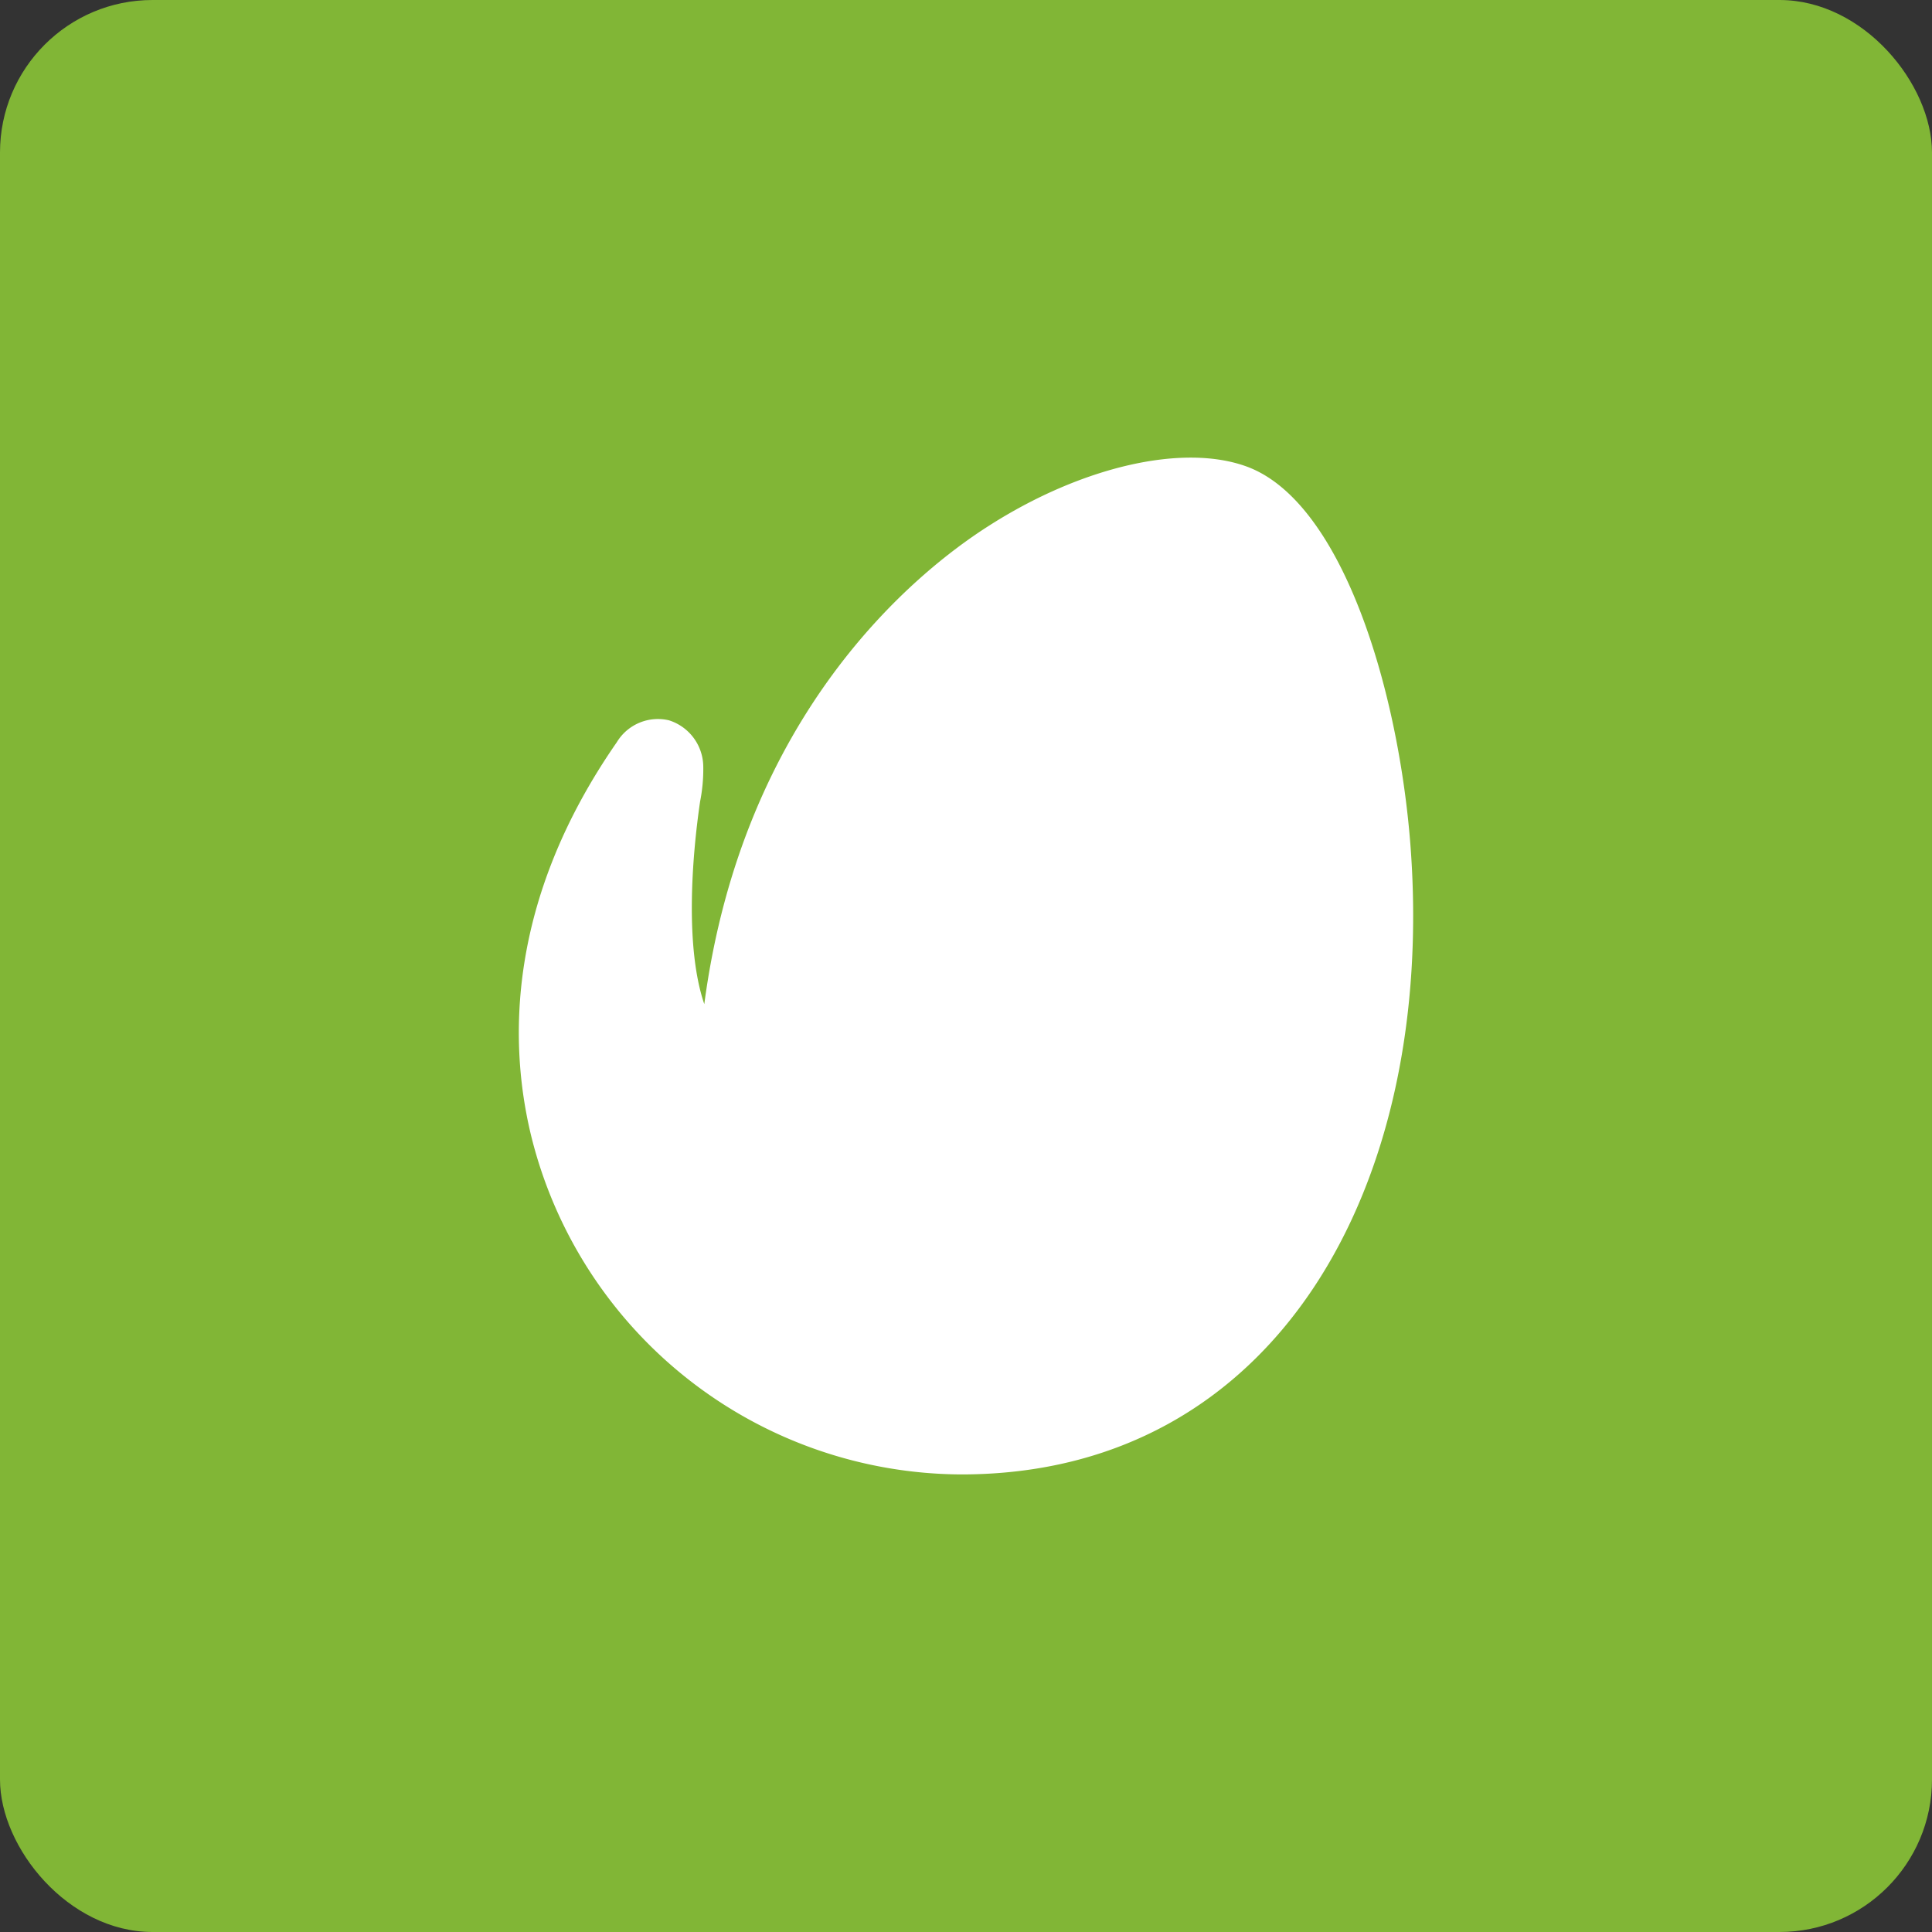
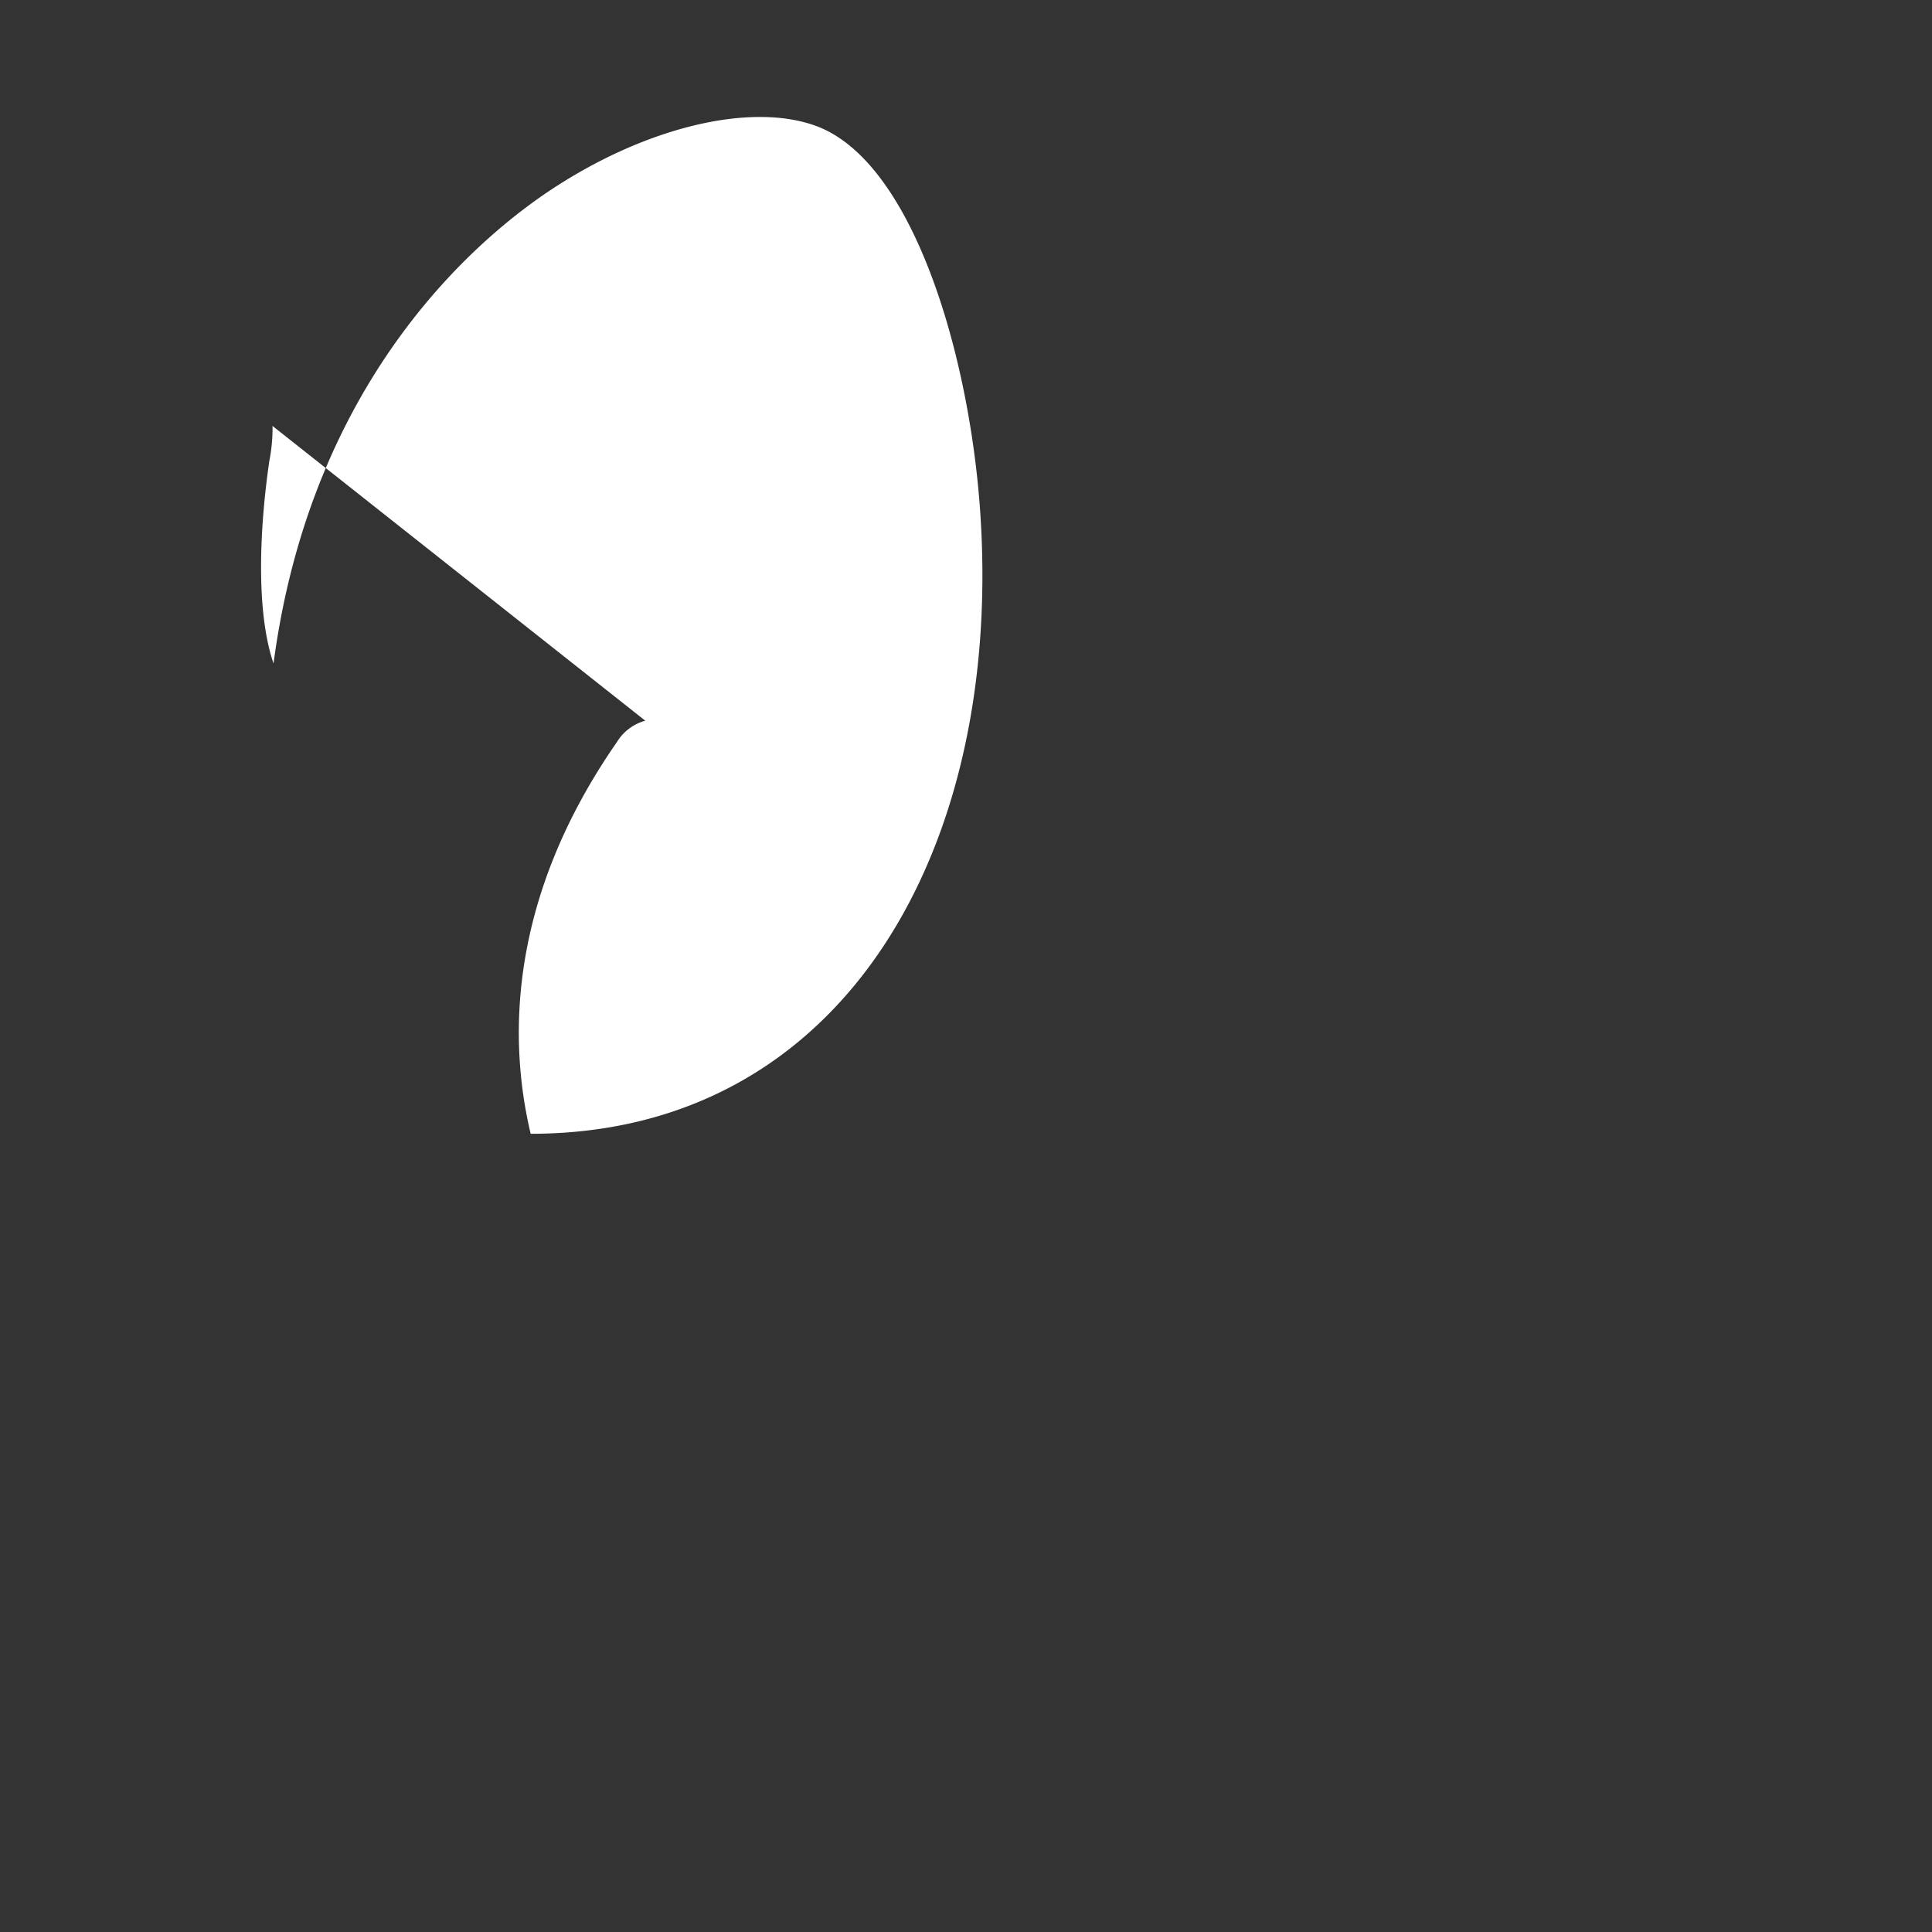
<svg xmlns="http://www.w3.org/2000/svg" height="512" viewBox="0 0 152 152" width="512">
  <rect x="0" y="0" width="152" height="152" fill="#333333" stroke="none" />
  <g id="Layer_2" data-name="Layer 2">
    <g id="Color_Icon" data-name="Color Icon">
      <g id="_50.Envato" data-name="50.Envato">
-         <rect id="Background" fill="#81b636" height="152" rx="12" width="152" />
-         <path id="Icon" d="m55.33 60.31a3.86 3.86 0 0 0 -2.7-3.64 3.78 3.78 0 0 0 -4.1 1.72c-8.69 12.52-8.48 23.66-6.78 30.81a35 35 0 0 0 33.89 26.8c24.7 0 37.4-22.62 35.32-49.59-.96-12.25-5.36-26.87-12.81-29.68-5-1.87-13-.06-20.34 4.63-5.89 3.74-19.38 14.82-22.4 37.64-1.5-4.4-1-11.36-.33-15.94a13.11 13.11 0 0 0 .25-2.75z" fill="#fff" />
+         <path id="Icon" d="m55.33 60.31a3.86 3.86 0 0 0 -2.7-3.64 3.78 3.78 0 0 0 -4.1 1.72c-8.69 12.52-8.48 23.66-6.78 30.81c24.7 0 37.4-22.62 35.32-49.59-.96-12.25-5.36-26.87-12.81-29.68-5-1.87-13-.06-20.34 4.63-5.89 3.74-19.38 14.82-22.4 37.64-1.5-4.4-1-11.36-.33-15.94a13.11 13.11 0 0 0 .25-2.75z" fill="#fff" />
      </g>
    </g>
  </g>
</svg>